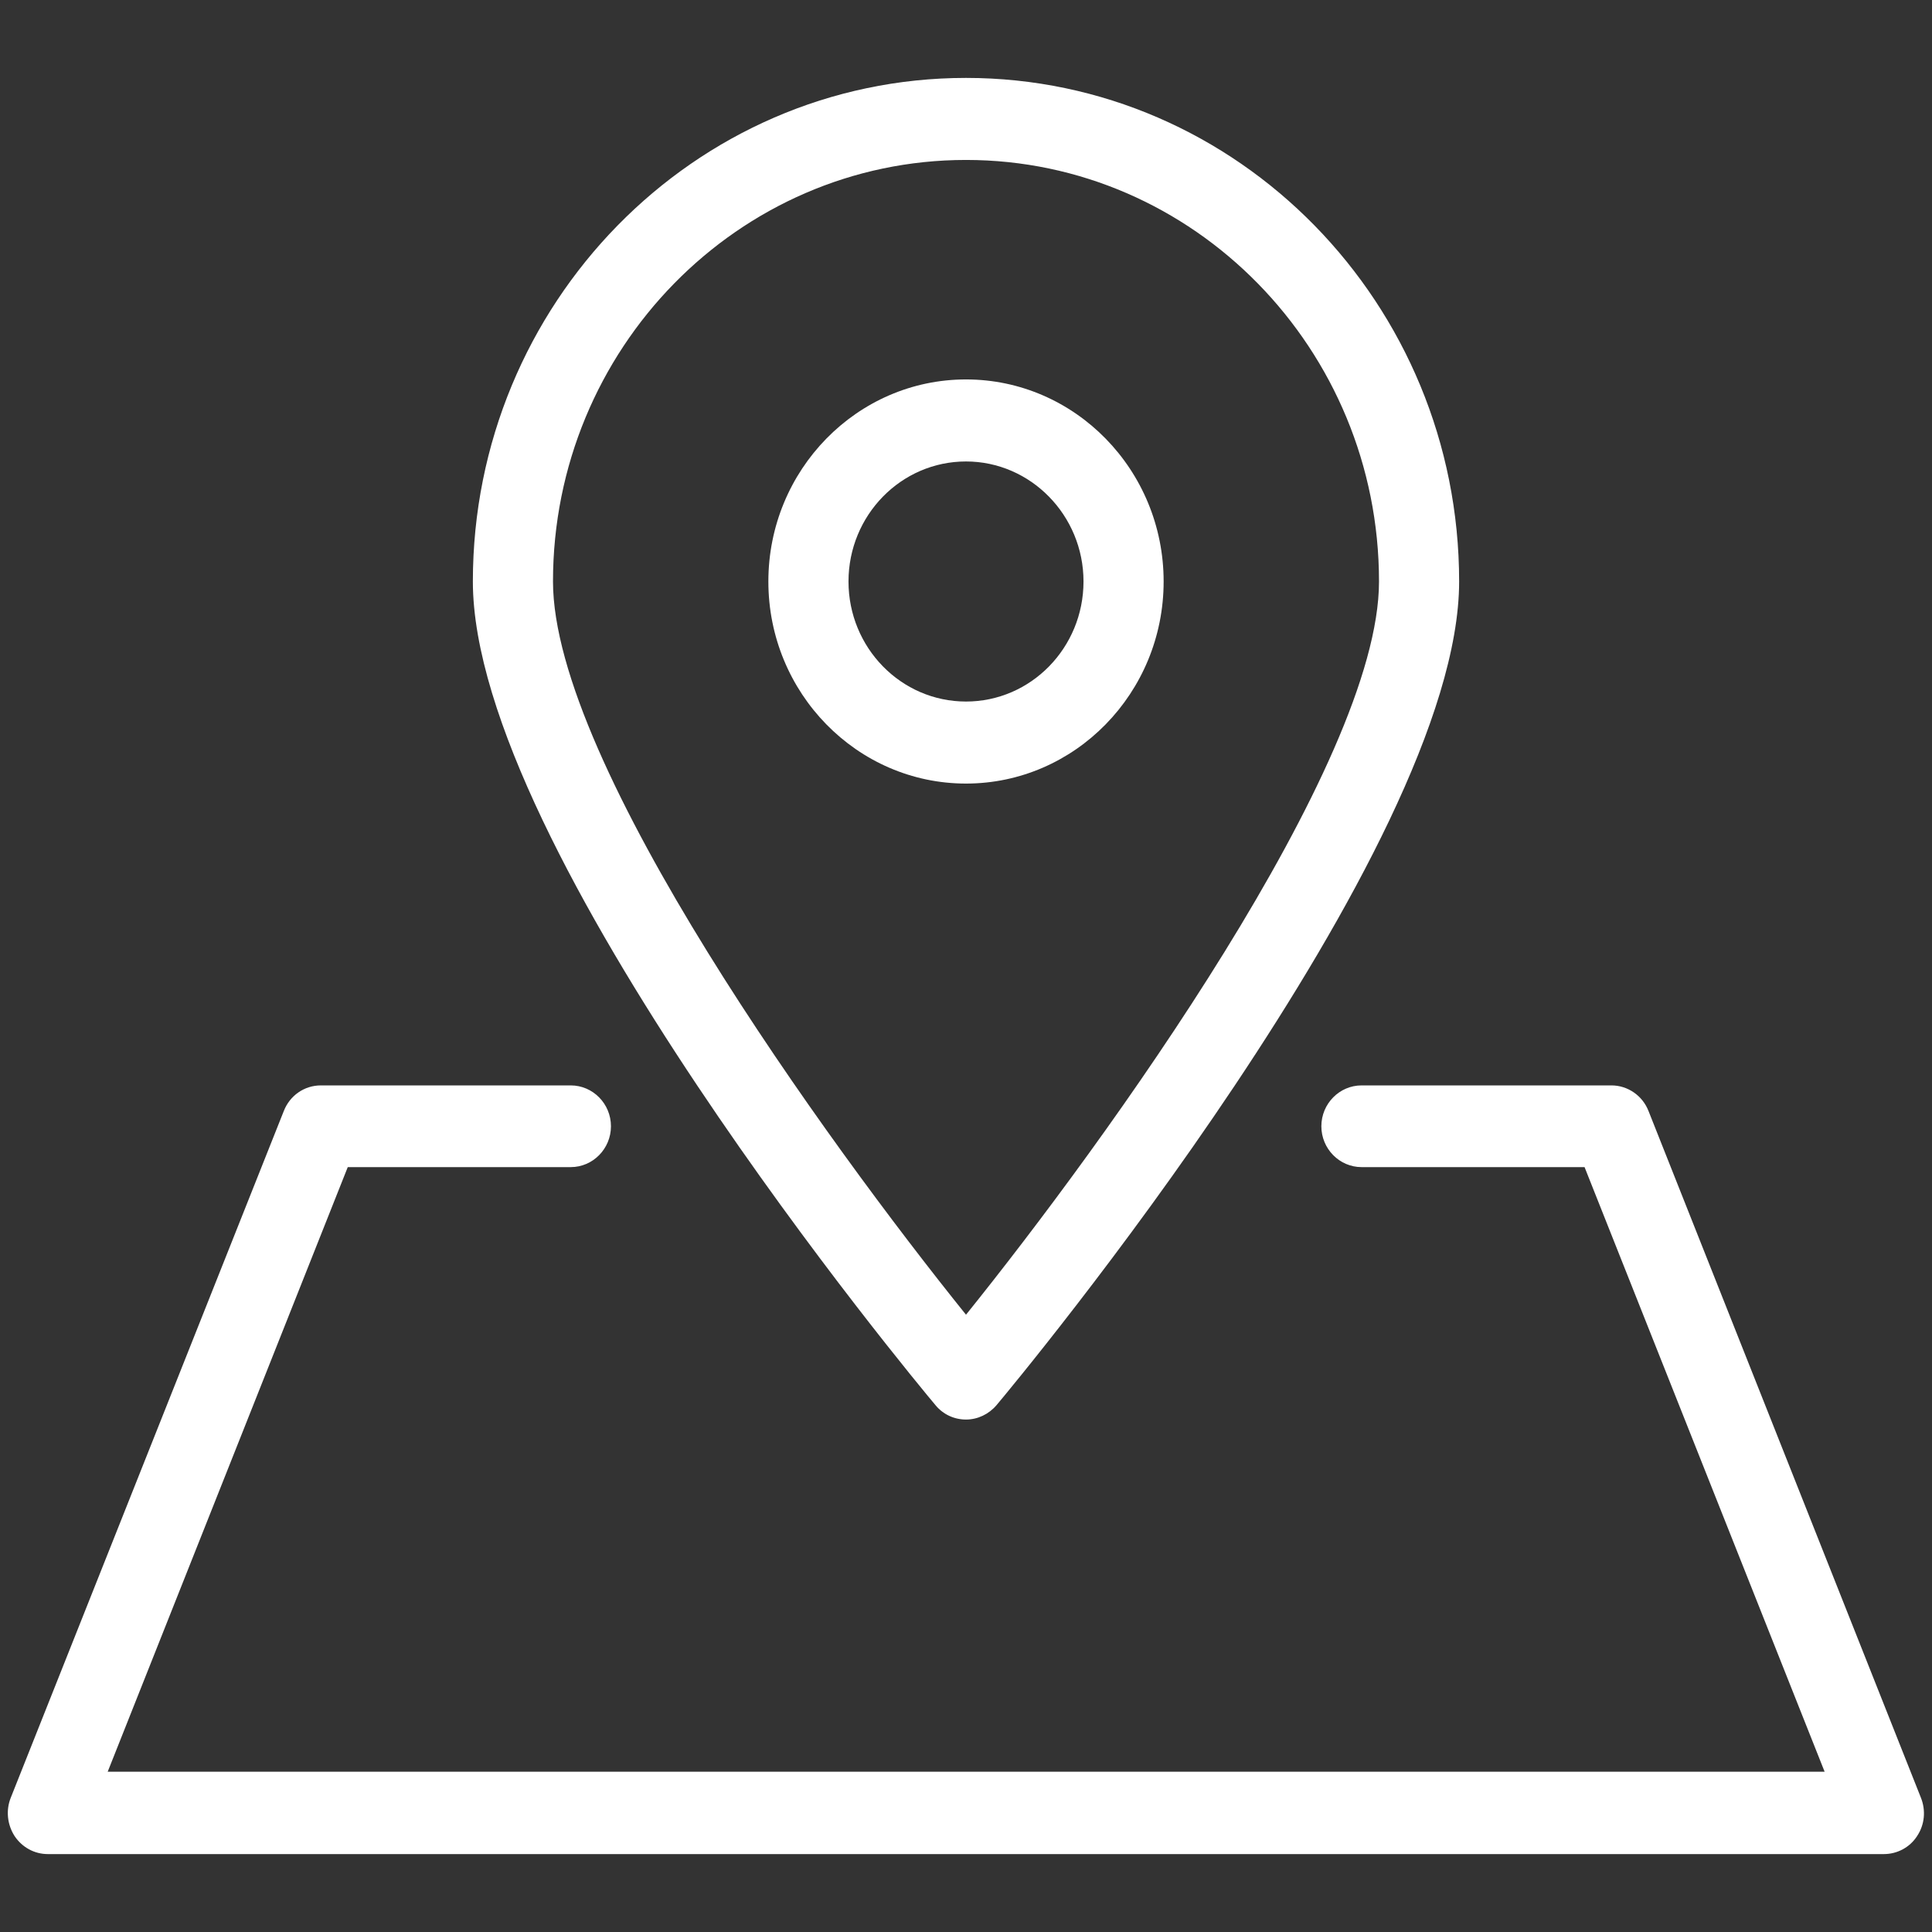
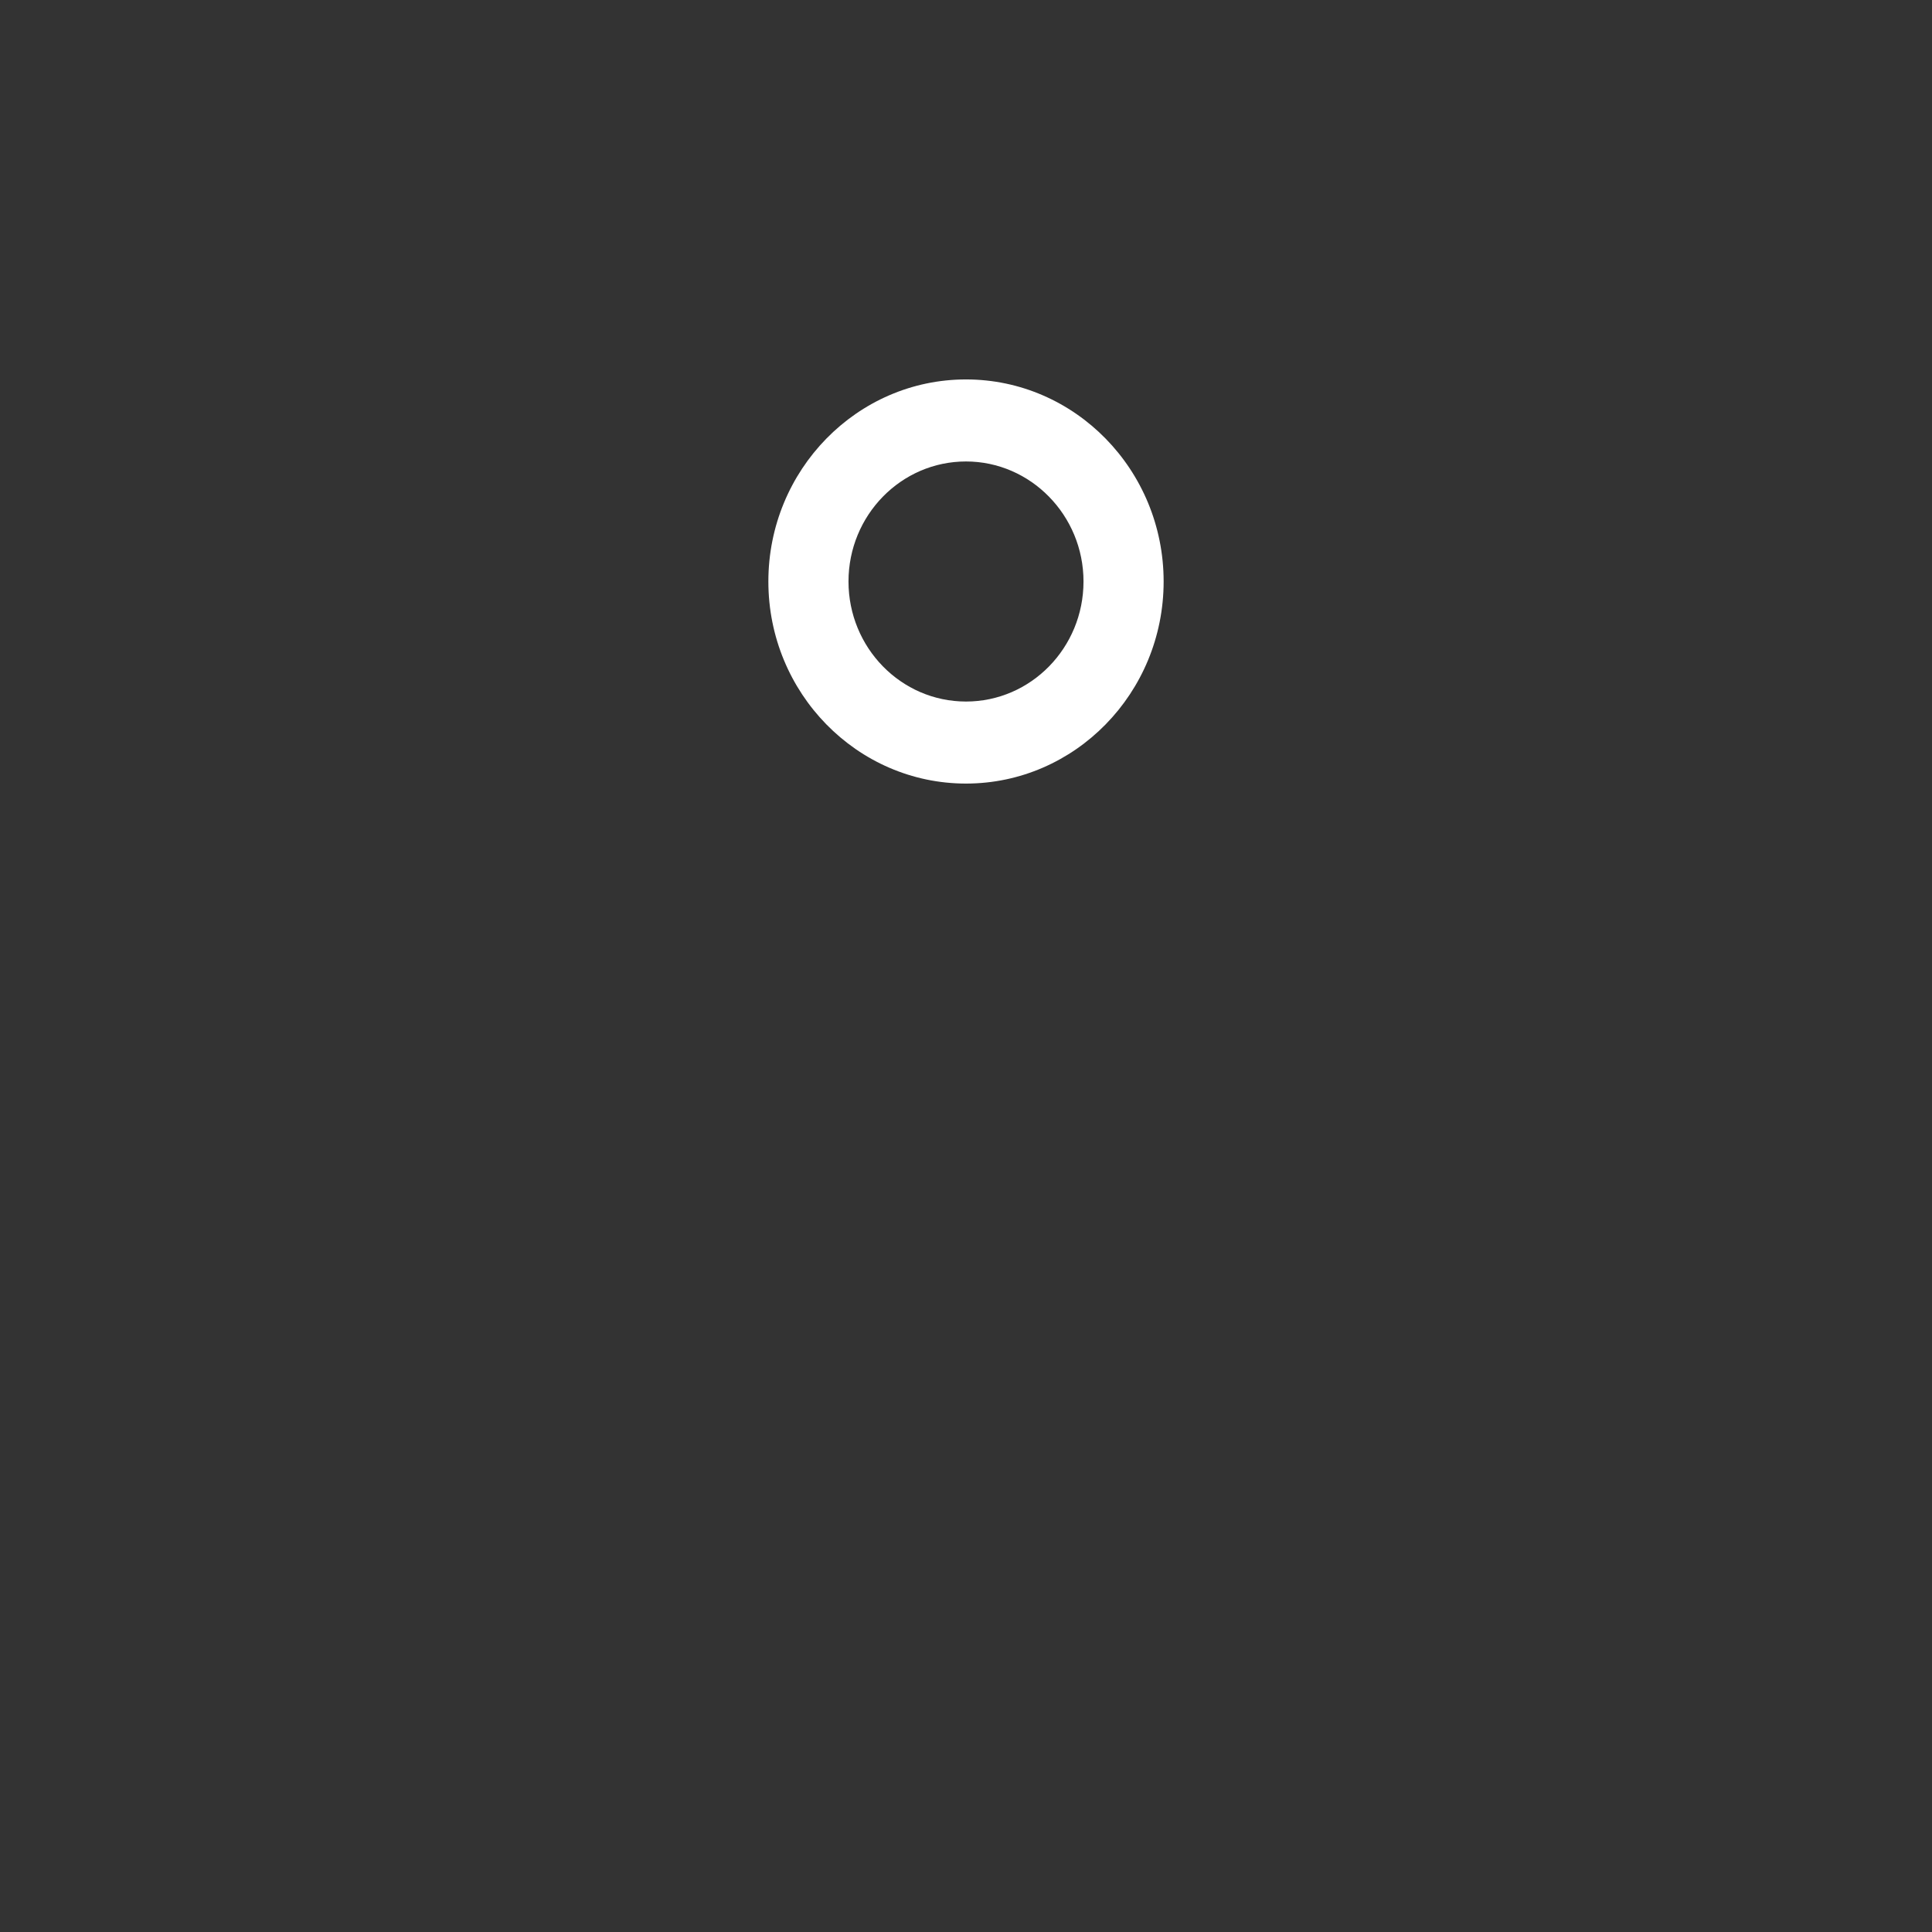
<svg xmlns="http://www.w3.org/2000/svg" version="1.1" id="Capa_1" x="0px" y="0px" viewBox="0 0 61 61" style="enable-background:new 0 0 61 61;" xml:space="preserve">
  <rect x="0" y="0" width="61" height="61" fill="#333333" stroke="none" />
  <style type="text/css">
	.st0{fill:#FFFFFF;}
</style>
  <g>
-     <path class="st0" d="M30.5,44.82c0.37,0,0.72-0.17,0.96-0.45c0.6-0.71,14.61-17.56,14.61-26.01c0-8.77-6.98-15.9-15.57-15.9   c-8.58,0-15.57,7.13-15.57,15.9c0,8.45,14.01,25.3,14.61,26.01C29.78,44.66,30.13,44.82,30.5,44.82z M30.5,5.05   c7.19,0,13.04,5.97,13.04,13.31c0,5.76-8.66,17.71-13.04,23.15c-4.38-5.44-13.04-17.39-13.04-23.15   C17.46,11.02,23.31,5.05,30.5,5.05z" />
    <path class="st0" d="M36.74,18.36c0-3.52-2.8-6.38-6.24-6.38c-3.44,0-6.24,2.86-6.24,6.38c0,3.52,2.8,6.38,6.24,6.38   C33.94,24.74,36.74,21.88,36.74,18.36z M26.79,18.36c0-2.09,1.66-3.79,3.71-3.79c2.04,0,3.71,1.7,3.71,3.79   c0,2.09-1.66,3.79-3.71,3.79C28.45,22.15,26.79,20.45,26.79,18.36z" />
-     <path class="st0" d="M52.05,35.08c-0.19-0.49-0.66-0.81-1.17-0.81h-7.89c-0.7,0-1.27,0.58-1.27,1.29c0,0.71,0.57,1.29,1.27,1.29   h7.04l7.58,19.09H3.4l7.58-19.09h7.04c0.7,0,1.27-0.58,1.27-1.29c0-0.71-0.57-1.29-1.27-1.29h-7.89c-0.52,0-0.98,0.32-1.17,0.81   L0.34,56.76c-0.16,0.4-0.11,0.85,0.12,1.21c0.24,0.36,0.63,0.57,1.05,0.57h57.97c0.42,0,0.82-0.21,1.05-0.57   c0.24-0.36,0.28-0.81,0.12-1.21L52.05,35.08z" />
  </g>
</svg>